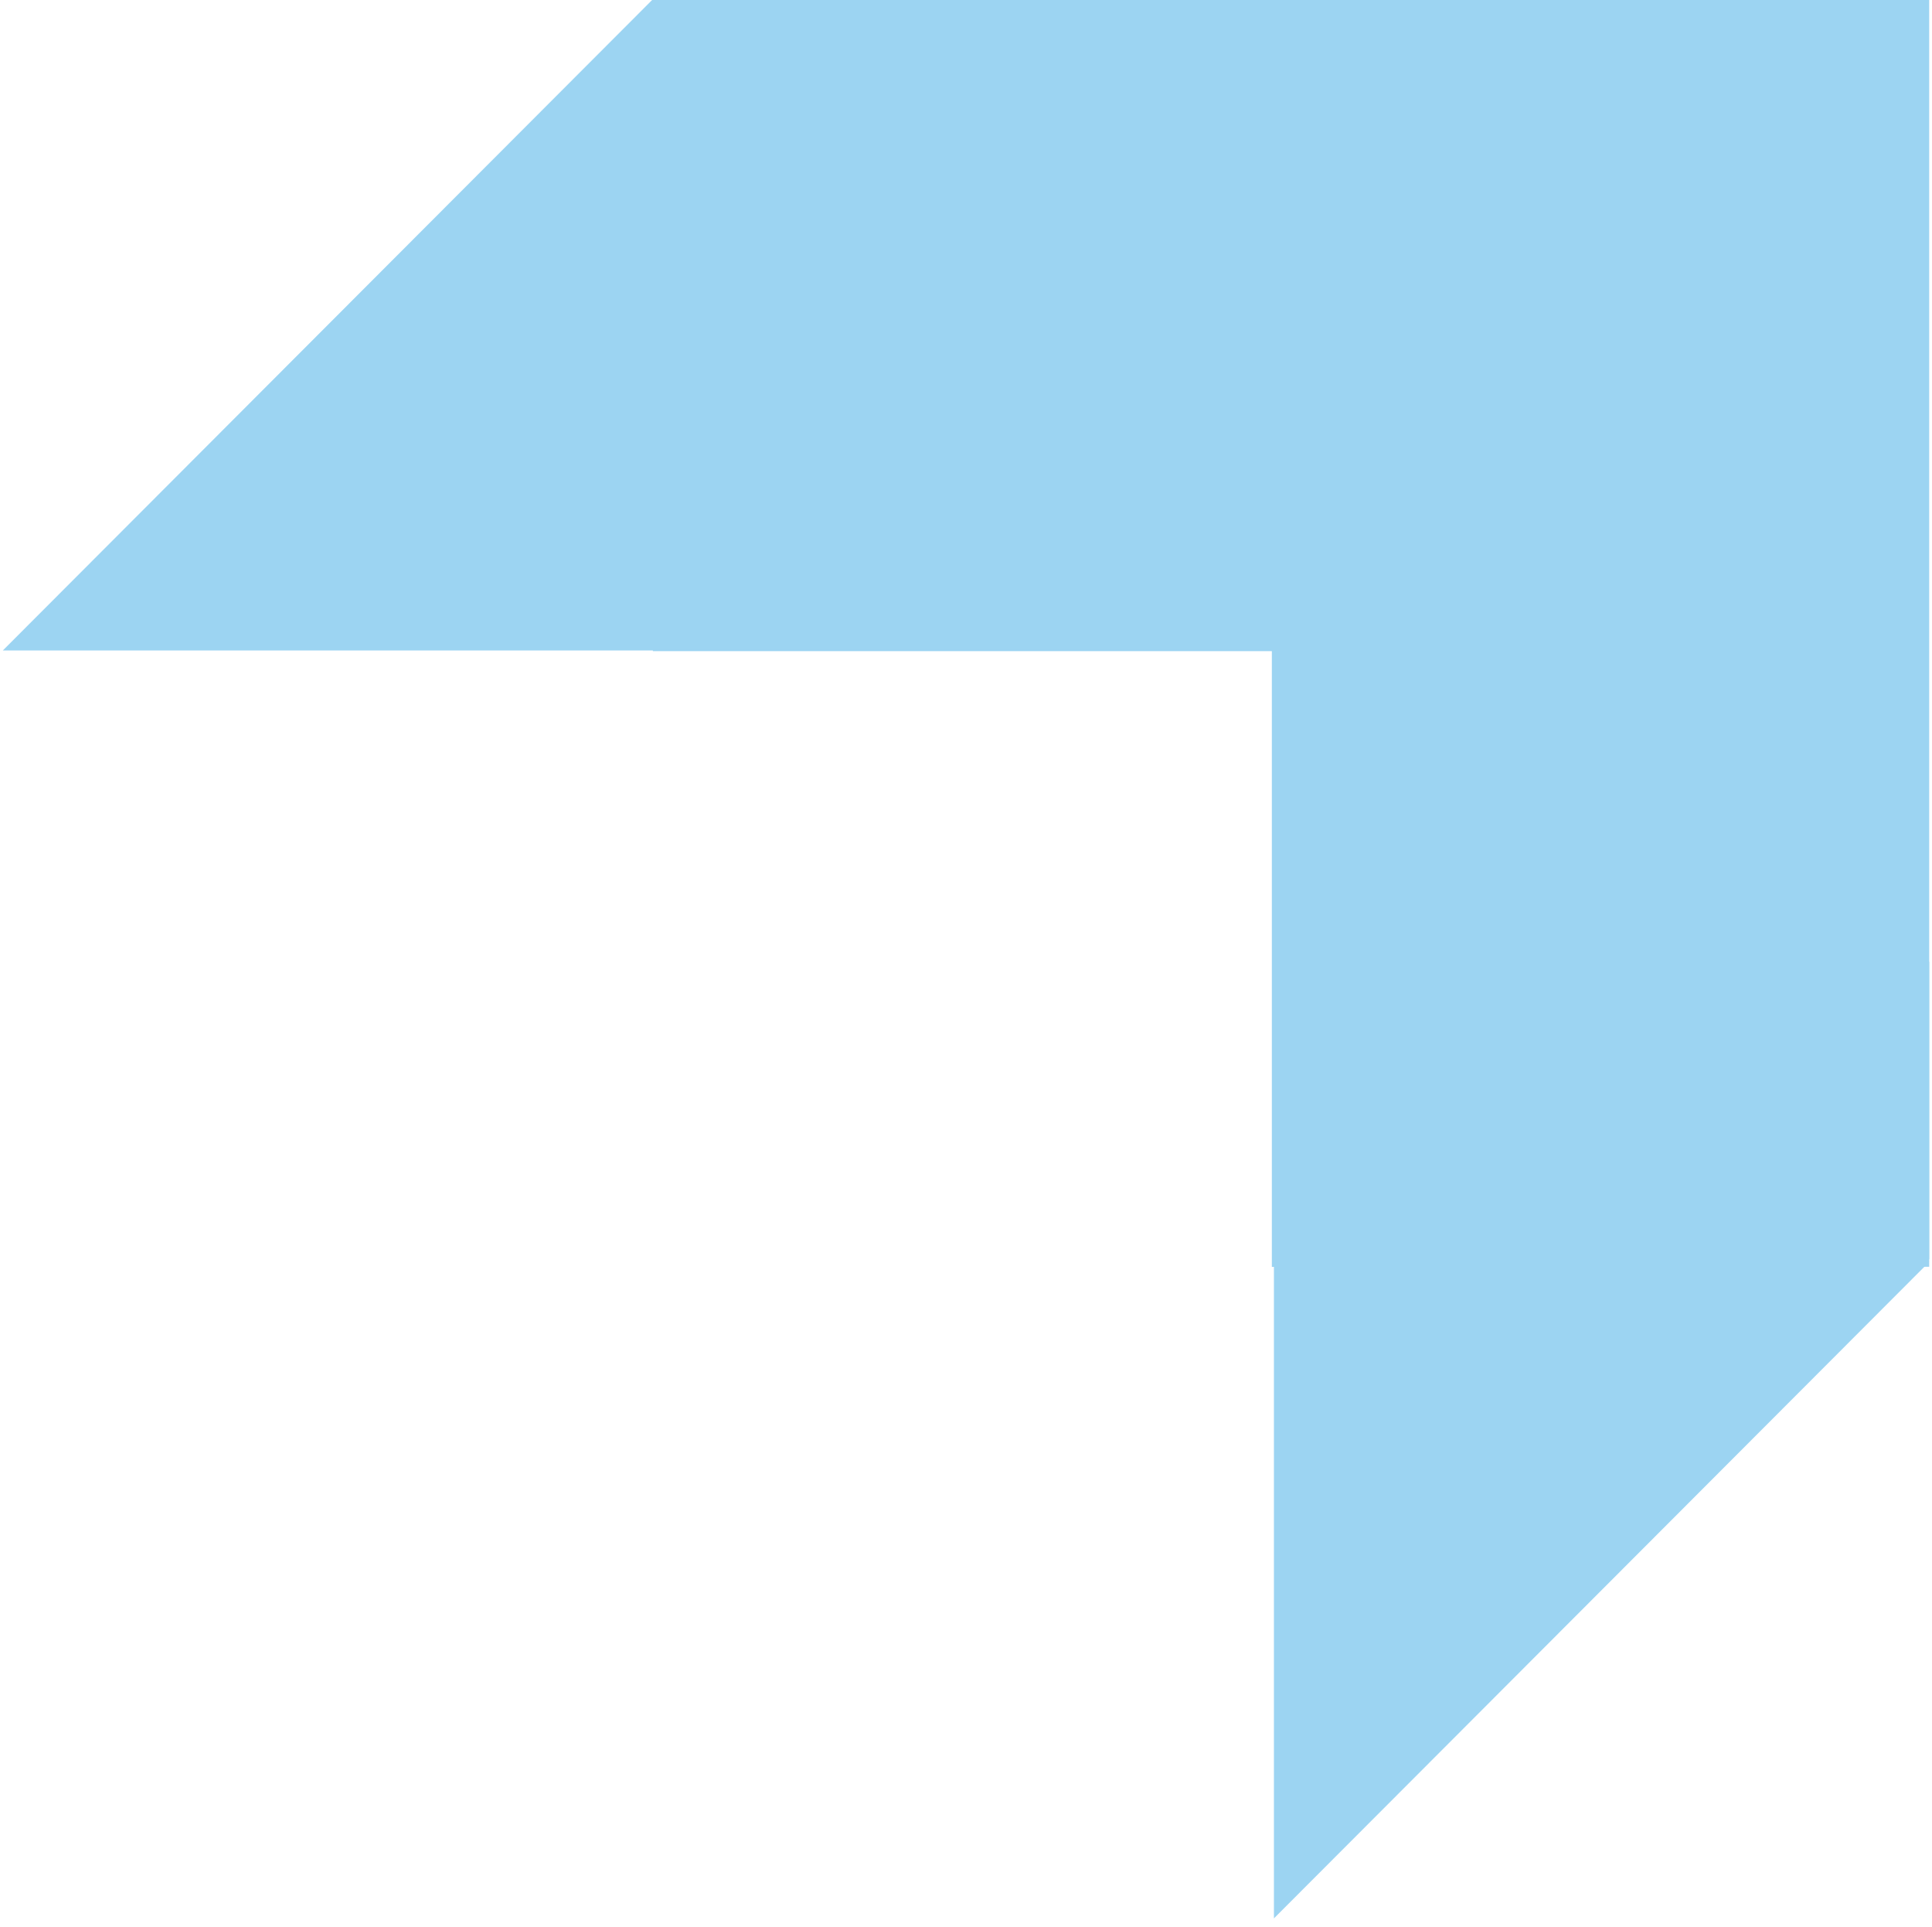
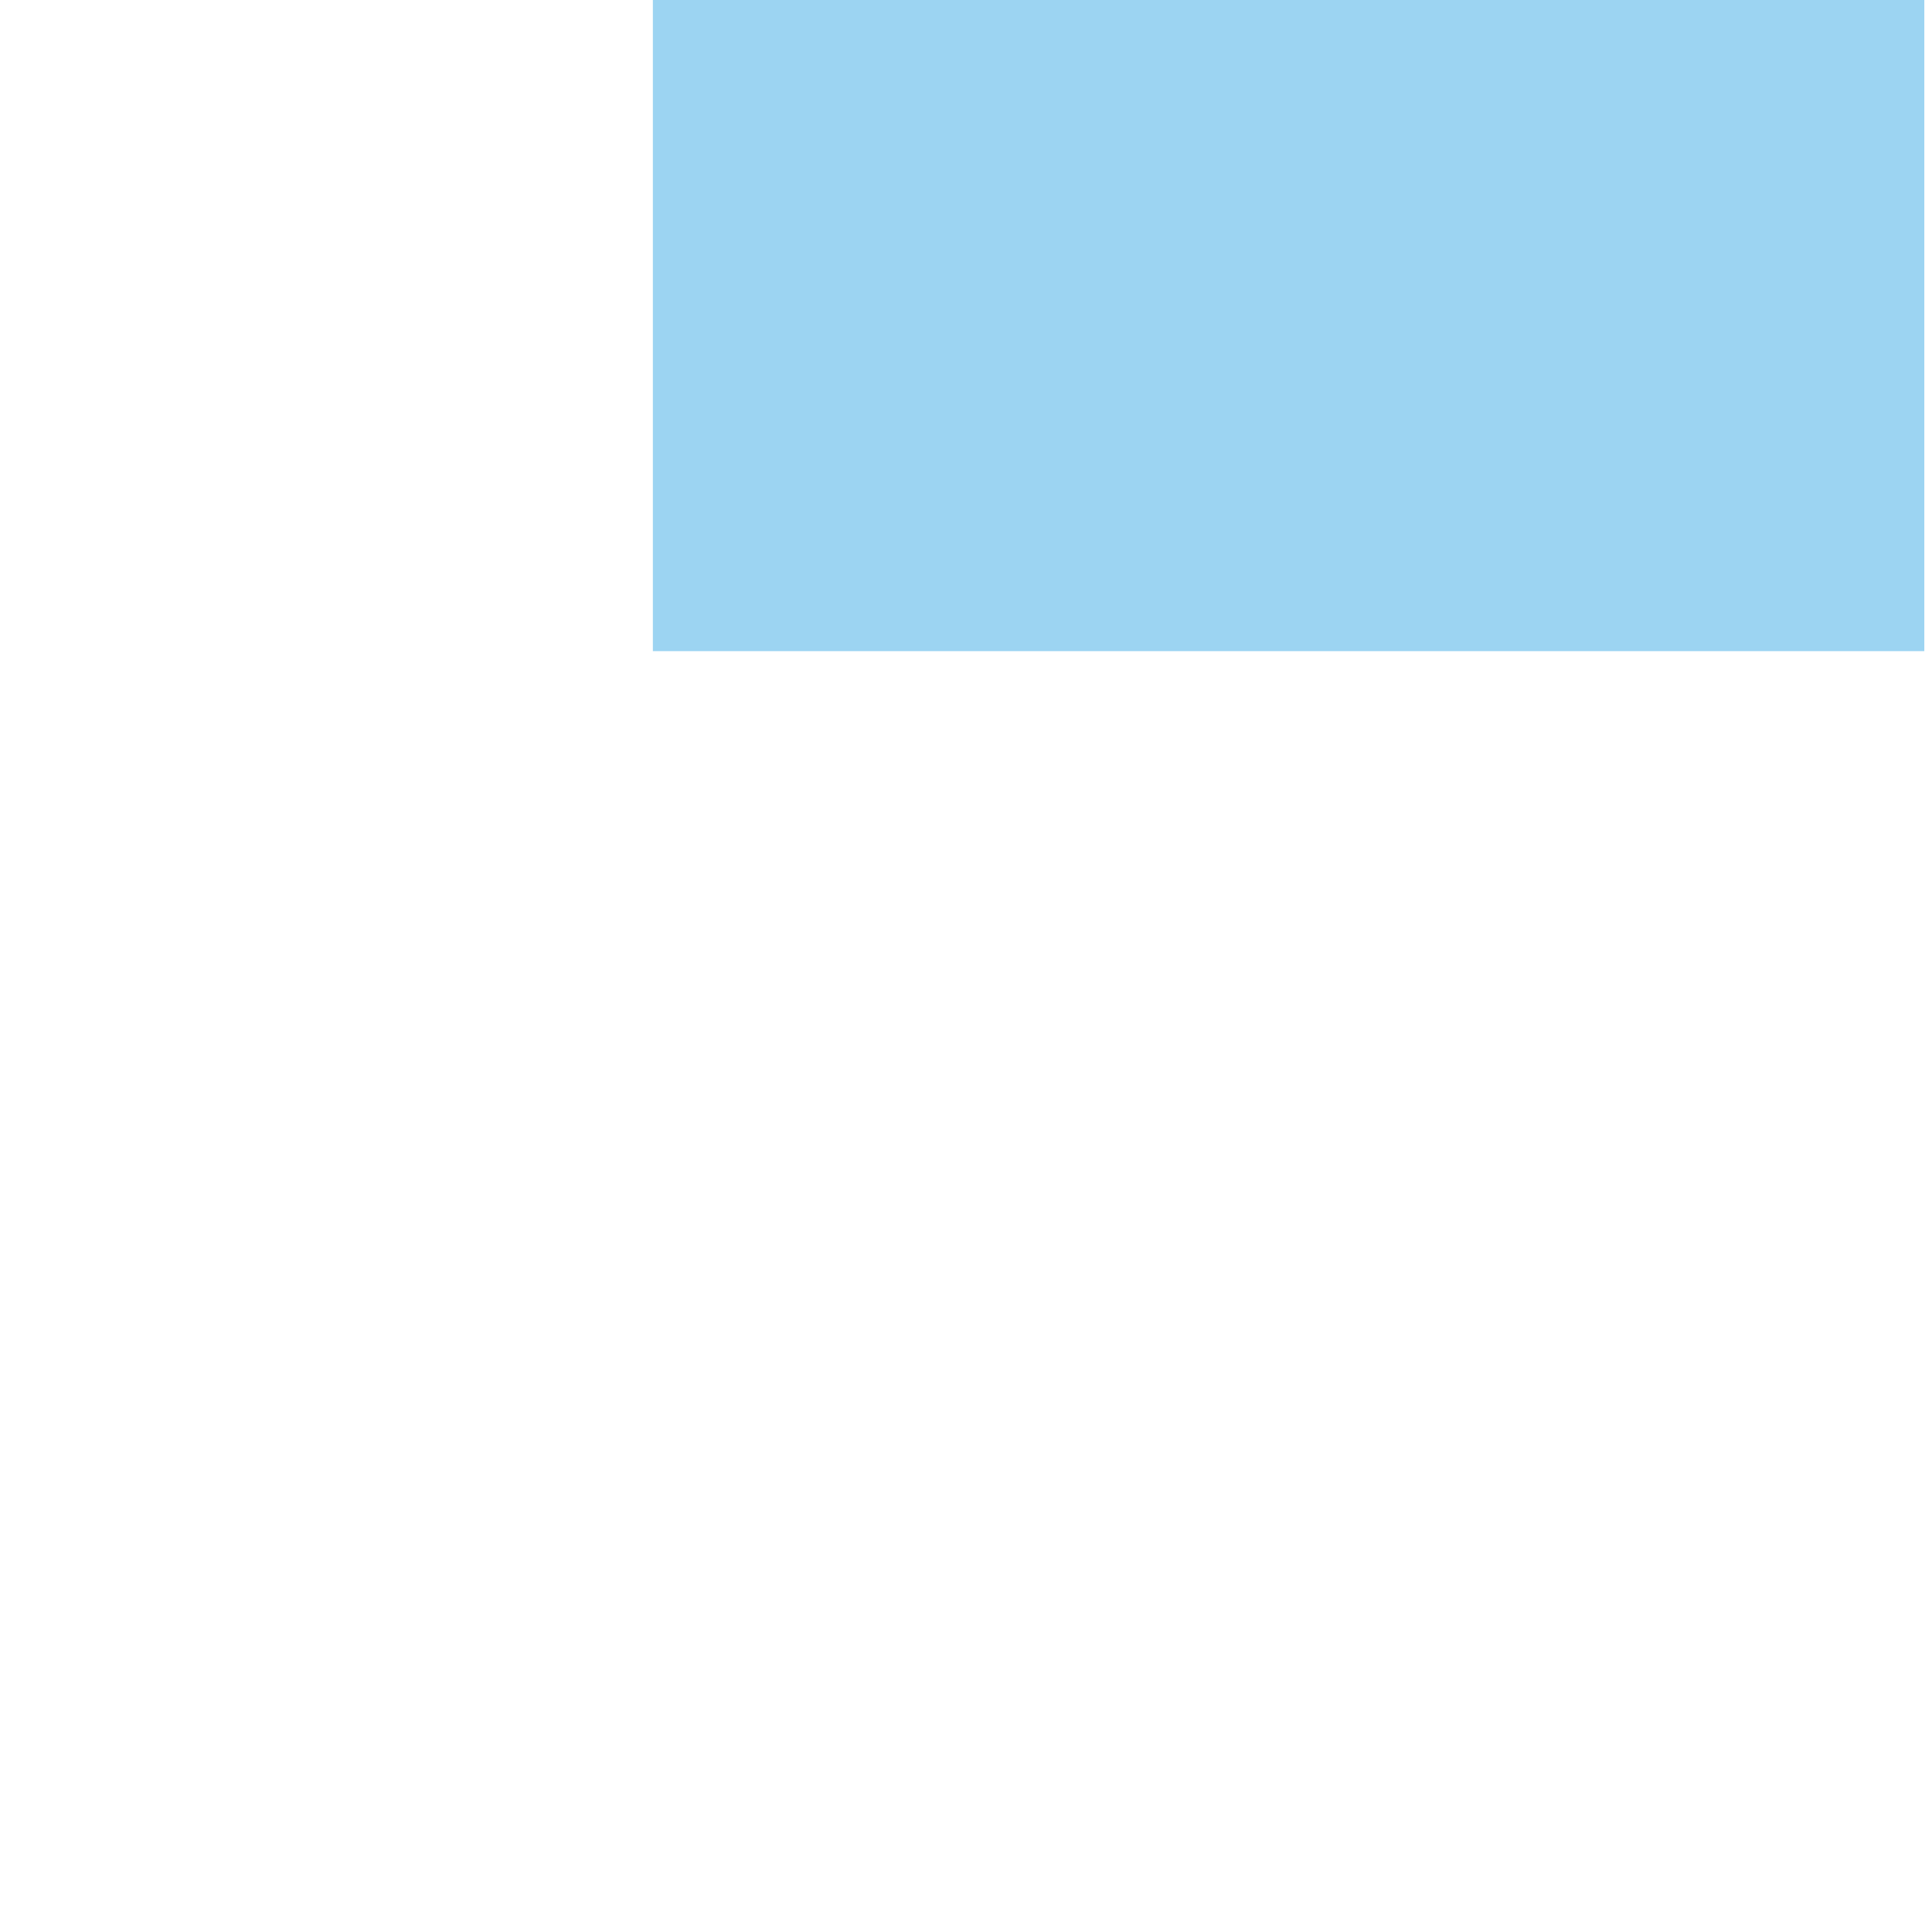
<svg xmlns="http://www.w3.org/2000/svg" width="344" viewBox="0 0 258 257.25" height="343" preserveAspectRatio="xMidYMid meet">
  <defs>
    <clipPath id="b87b5d4983">
      <path d="M 169.844 0 L 256.977 0 L 256.977 169.145 L 169.844 169.145 Z M 169.844 0 " clip-rule="nonzero" />
    </clipPath>
    <clipPath id="0165e434ca">
      <path d="M 87.184 0 L 256.973 0 L 256.973 86.938 L 87.184 86.938 Z M 87.184 0 " clip-rule="nonzero" />
    </clipPath>
    <clipPath id="c9d50b9e22">
-       <path d="M 0.379 0 L 87.875 0 L 87.875 86.938 L 0.379 86.938 Z M 0.379 0 " clip-rule="nonzero" />
-     </clipPath>
+       </clipPath>
    <clipPath id="905aaaa344">
      <path d="M 170.121 168.402 L 257.617 168.402 L 257.617 256.504 L 170.121 256.504 Z M 170.121 168.402 " clip-rule="nonzero" />
    </clipPath>
    <clipPath id="88d2b8f022">
-       <path d="M 217.945 79.43 L 257.625 79.43 L 257.625 168.219 L 217.945 168.219 Z M 217.945 79.43 " clip-rule="nonzero" />
-     </clipPath>
+       </clipPath>
    <clipPath id="45b3732459">
      <path d="M 238.824 0 L 257.625 0 L 257.625 169.133 L 238.824 169.133 Z M 238.824 0 " clip-rule="nonzero" />
    </clipPath>
  </defs>
  <g clip-path="url(#b87b5d4983)">
-     <path fill="#9cd4f2" d="M 169.844 -0.188 L 256.977 -0.188 L 256.977 169.312 L 169.844 169.312 Z M 169.844 -0.188 " fill-opacity="1" fill-rule="nonzero" />
-   </g>
+     </g>
  <g clip-path="url(#0165e434ca)">
    <path fill="#9cd4f2" d="M 256.973 -0.195 L 256.973 86.938 L 87.129 86.938 L 87.129 -0.195 Z M 256.973 -0.195 " fill-opacity="1" fill-rule="nonzero" />
  </g>
  <g clip-path="url(#c9d50b9e22)">
    <path fill="#9cd4f2" d="M 88.223 -1.141 L 88.223 86.844 L 0.379 86.844 Z M 88.223 -1.141 " fill-opacity="1" fill-rule="nonzero" />
  </g>
  <g clip-path="url(#905aaaa344)">
-     <path fill="#9cd4f2" d="M 169.844 256.406 L 169.844 168.492 L 257.617 168.492 Z M 169.844 256.406 " fill-opacity="1" fill-rule="nonzero" />
-   </g>
+     </g>
  <g clip-path="url(#88d2b8f022)">
    <path fill="#9cd4f2" d="M 306.059 79.871 L 306.059 168.129 L 217.945 168.129 Z M 306.059 79.871 " fill-opacity="1" fill-rule="nonzero" />
  </g>
  <g clip-path="url(#45b3732459)">
-     <path fill="#9cd4f2" d="M 325.957 169.133 L 238.824 169.133 L 238.824 -0.707 L 325.957 -0.707 Z M 325.957 169.133 " fill-opacity="1" fill-rule="nonzero" />
-   </g>
+     </g>
</svg>